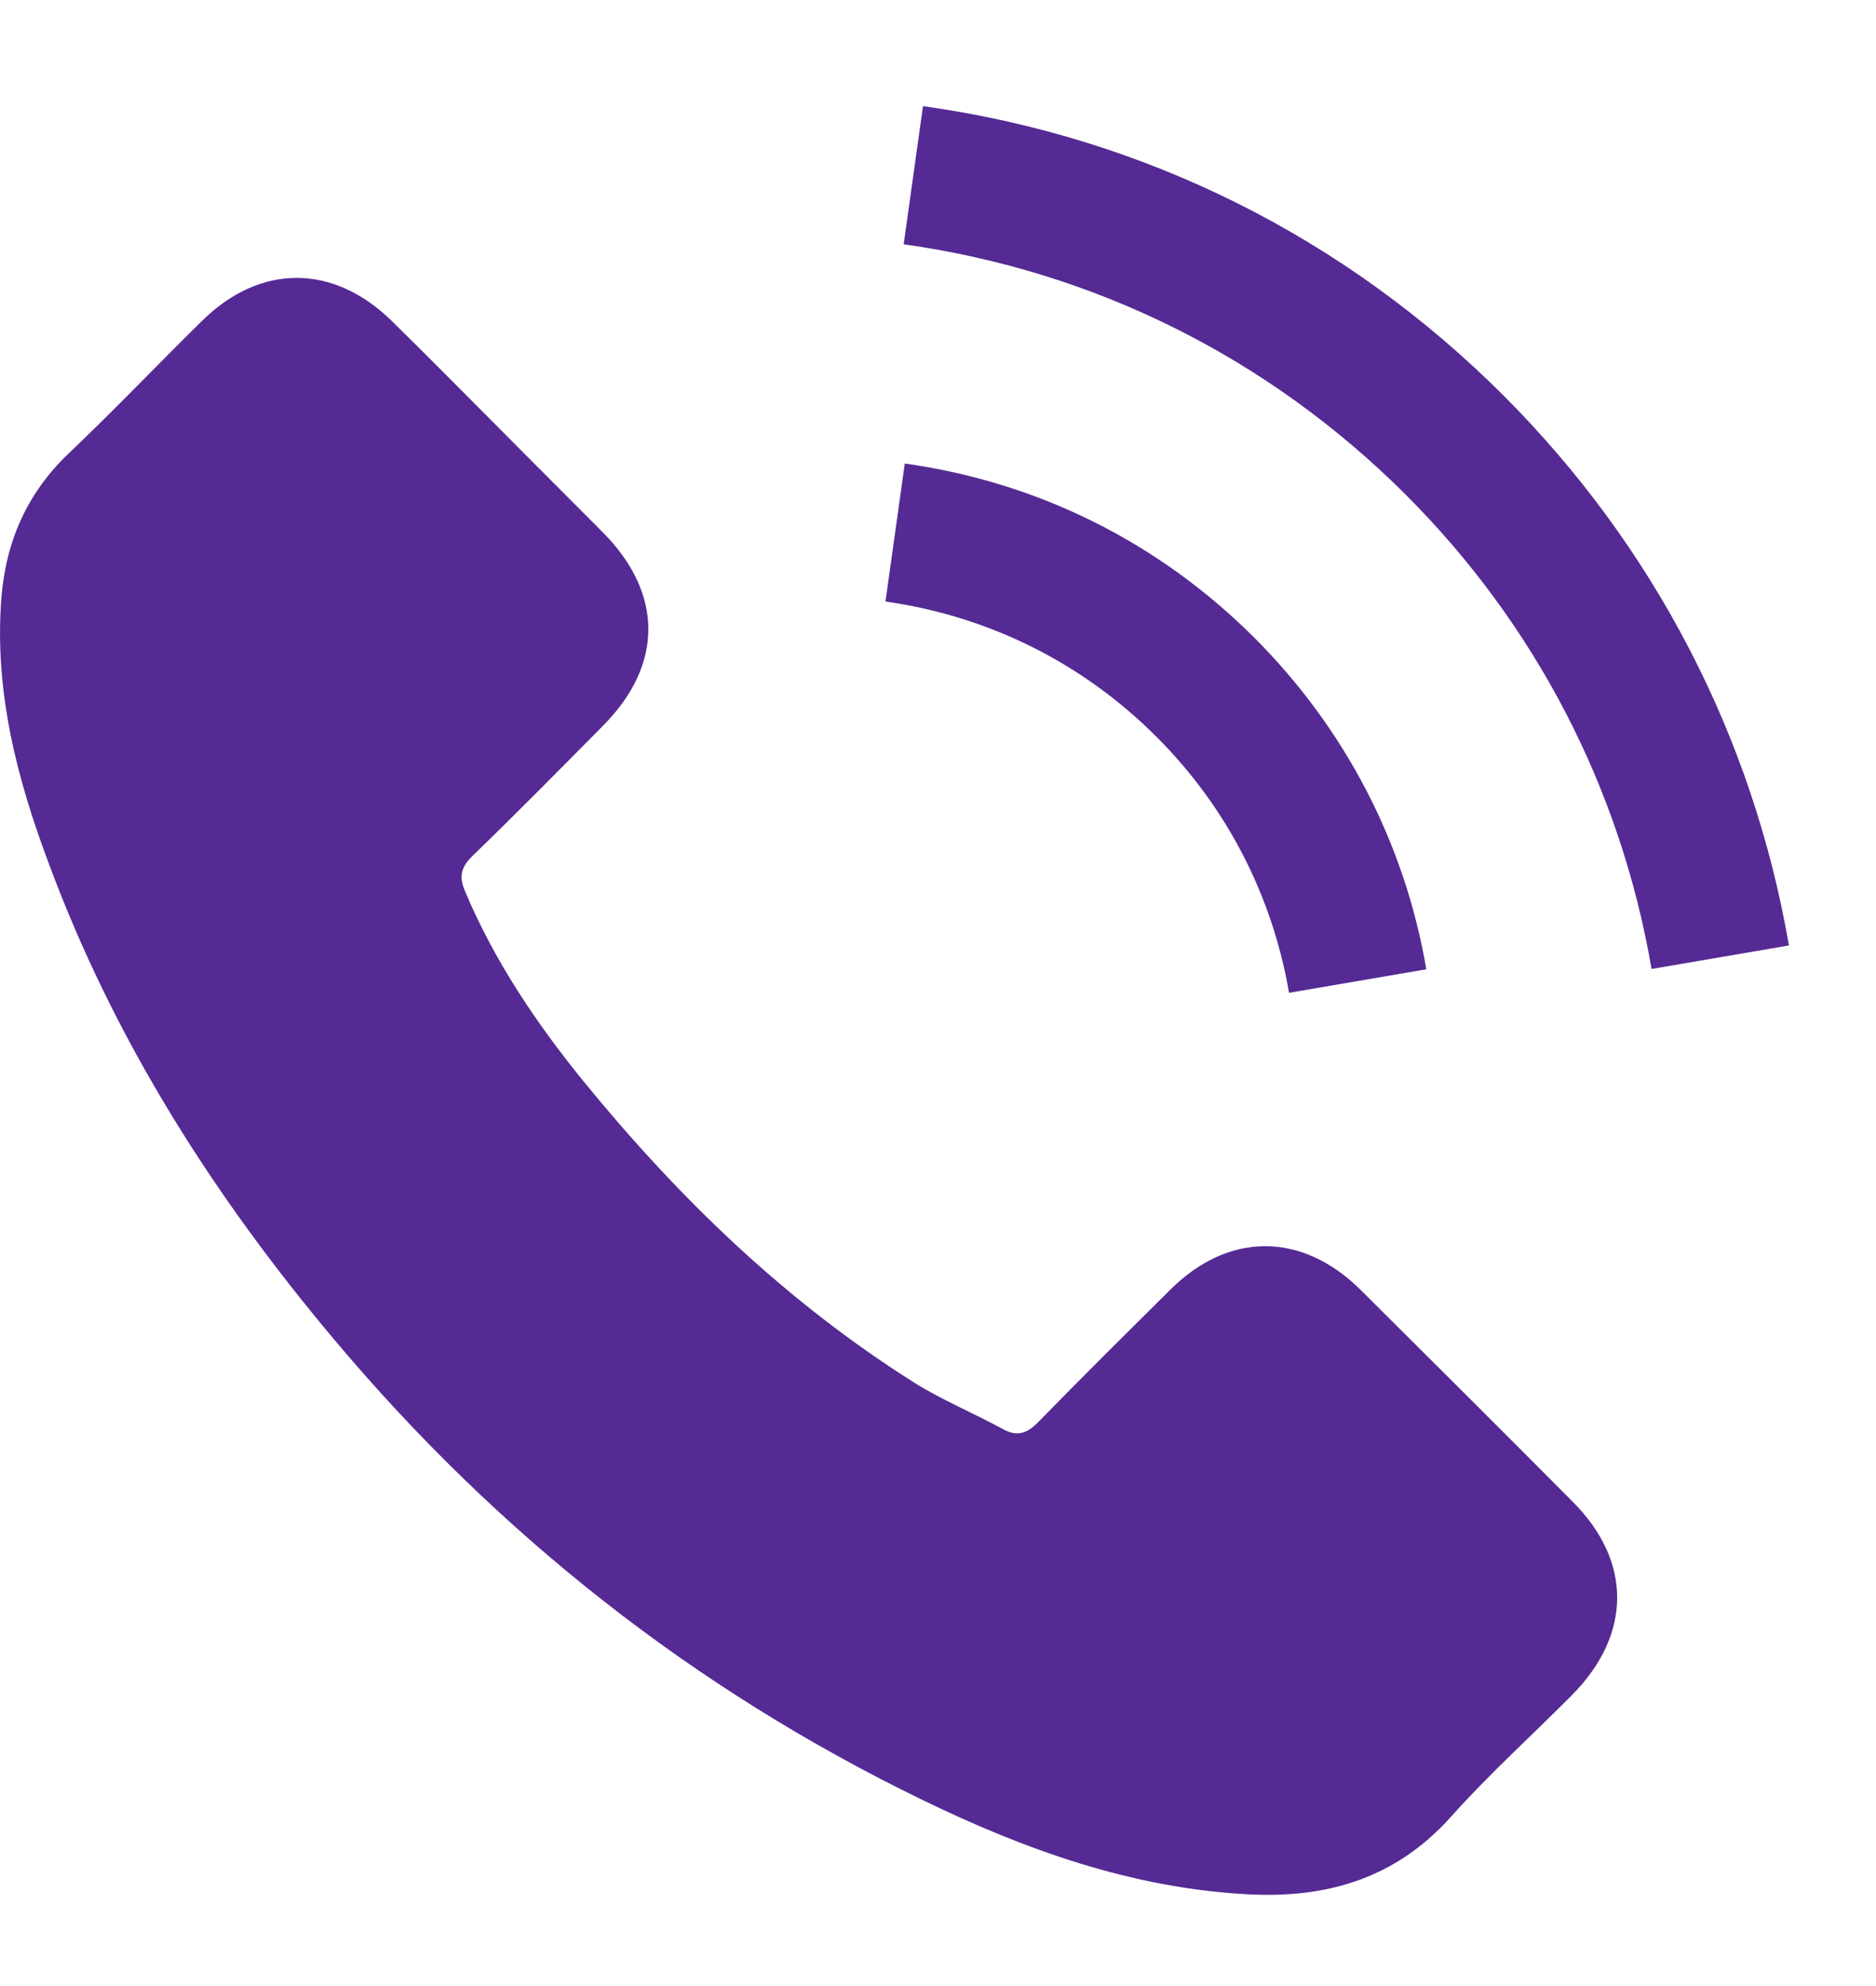
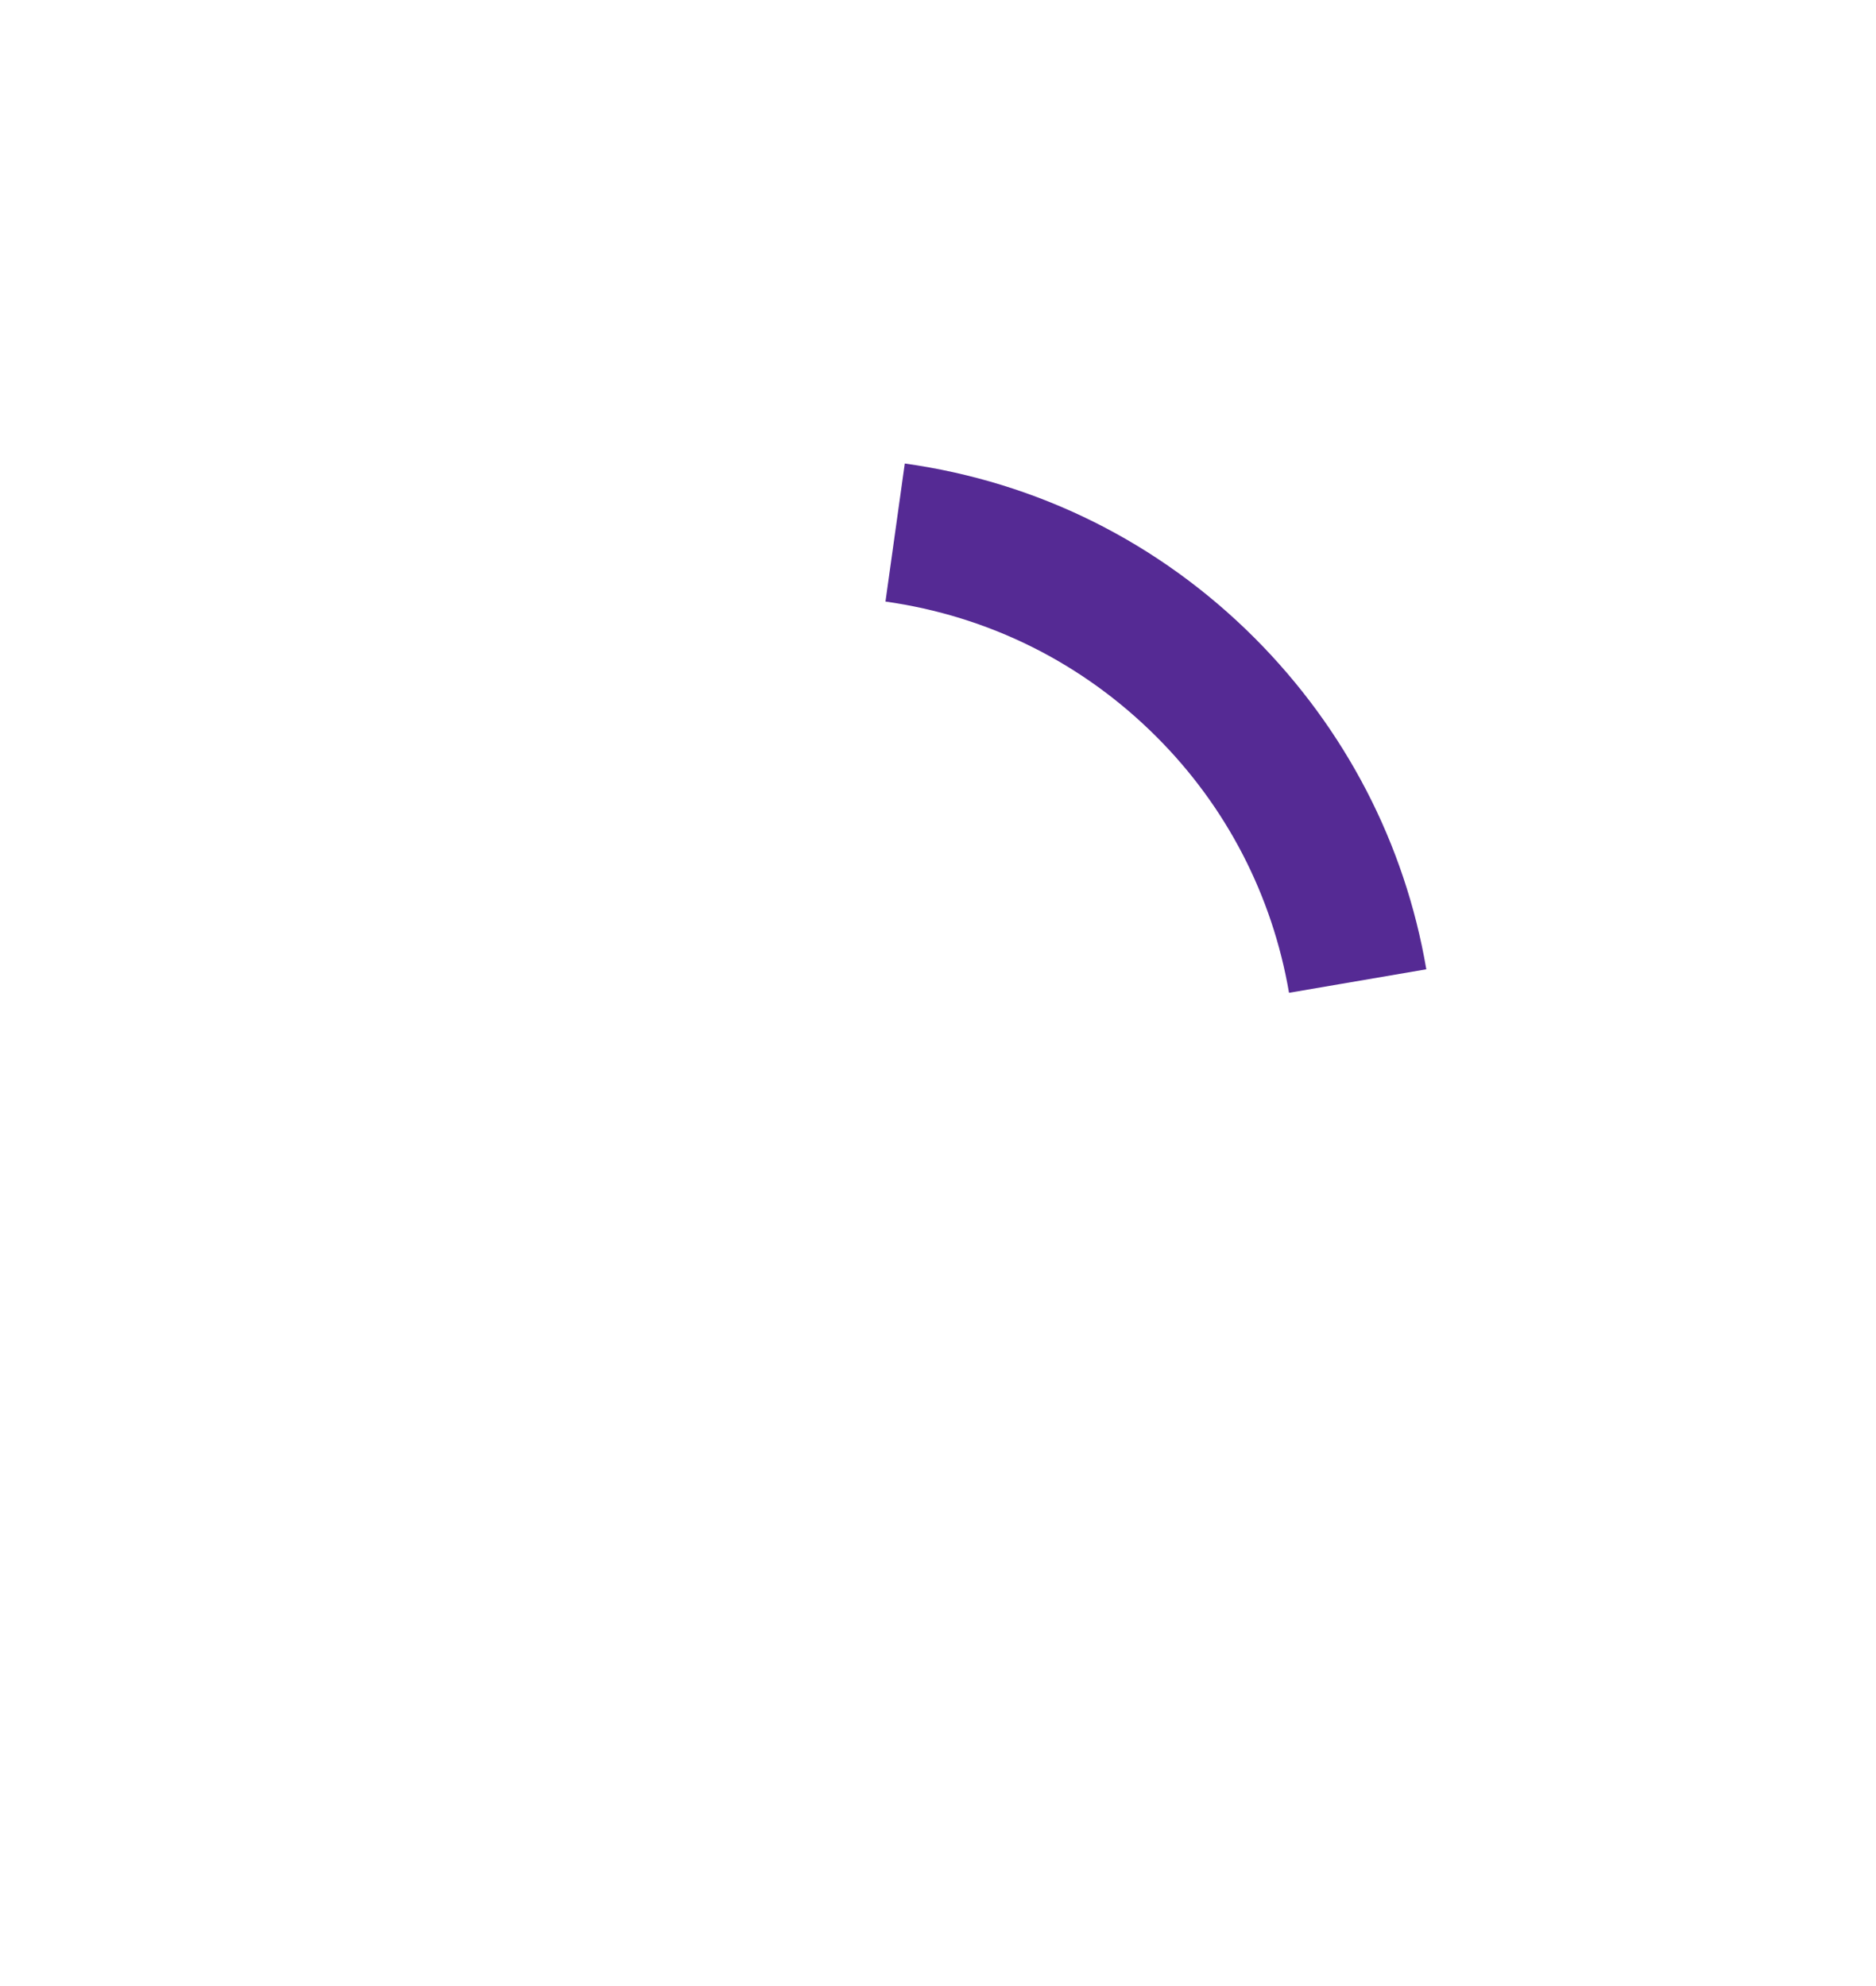
<svg xmlns="http://www.w3.org/2000/svg" width="17" height="18" viewBox="0 0 17 18" fill="none">
-   <path d="M12.325 11.686C11.795 11.164 11.134 11.164 10.608 11.686C10.206 12.085 9.805 12.482 9.41 12.887C9.302 12.999 9.211 13.022 9.08 12.948C8.82 12.806 8.543 12.692 8.294 12.537C7.13 11.805 6.155 10.863 5.291 9.804C4.863 9.278 4.482 8.714 4.215 8.08C4.161 7.952 4.171 7.868 4.276 7.763C4.677 7.375 5.069 6.977 5.463 6.579C6.013 6.026 6.013 5.378 5.46 4.822C5.146 4.505 4.832 4.194 4.519 3.877C4.195 3.553 3.874 3.226 3.547 2.906C3.017 2.389 2.356 2.389 1.83 2.909C1.425 3.307 1.037 3.715 0.626 4.106C0.245 4.467 0.052 4.909 0.012 5.425C-0.052 6.265 0.153 7.058 0.444 7.831C1.037 9.43 1.941 10.85 3.038 12.152C4.519 13.913 6.286 15.306 8.354 16.311C9.285 16.763 10.25 17.111 11.299 17.168C12.021 17.209 12.649 17.026 13.151 16.463C13.495 16.078 13.883 15.728 14.248 15.36C14.787 14.813 14.791 14.152 14.254 13.613C13.614 12.968 12.969 12.327 12.325 11.686Z" fill="#552A94" />
  <path d="M11.681 8.998L12.925 8.785C12.73 7.642 12.19 6.606 11.37 5.783C10.503 4.916 9.407 4.37 8.199 4.201L8.024 5.452C8.958 5.584 9.808 6.006 10.479 6.677C11.114 7.311 11.529 8.114 11.681 8.998Z" fill="#552A94" />
-   <path d="M13.627 3.587C12.19 2.15 10.372 1.242 8.364 0.962L8.189 2.214C9.923 2.457 11.495 3.243 12.736 4.481C13.914 5.658 14.686 7.146 14.966 8.782L16.211 8.569C15.884 6.674 14.99 4.953 13.627 3.587Z" fill="#552A94" />
</svg>